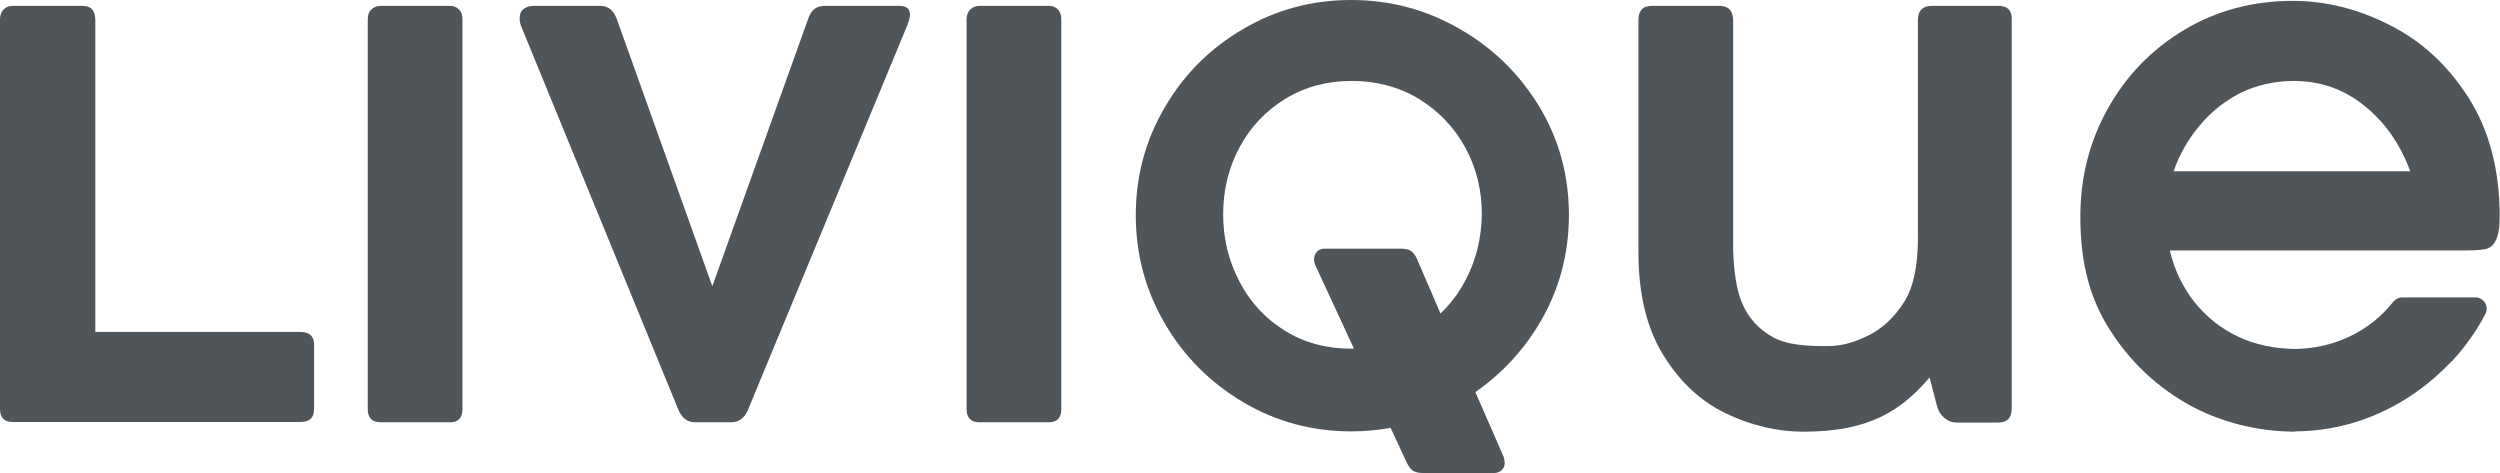
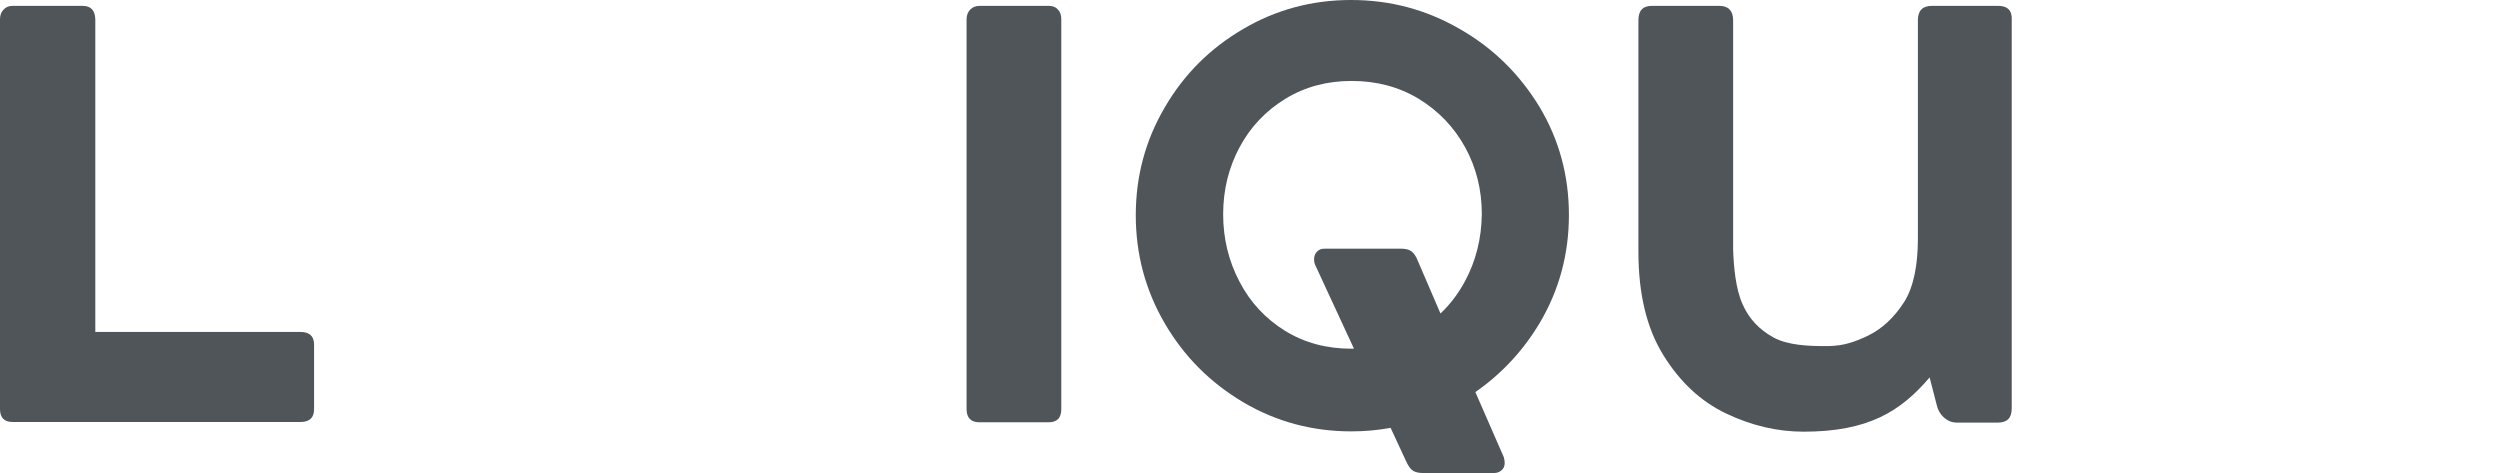
<svg xmlns="http://www.w3.org/2000/svg" version="1.1" id="Ebene_1" x="0px" y="0px" viewBox="0 0 852.5 161.3" style="enable-background:new 0 0 852.5 161.3;" xml:space="preserve">
  <style type="text/css">
	.st0{fill:#50555A;}
</style>
  <g id="XMLID_259_">
    <path id="XMLID_447_" class="st0" d="M357.6,2H334c-1.2,0-2.3,0.4-3.1,1.2c-0.8,0.8-1.3,1.9-1.3,3.4v132.9c0,3,1.5,4.5,4.4,4.5   h23.6c2.9,0,4.3-1.5,4.3-4.5V6.5c0-1.4-0.4-2.5-1.2-3.3C360,2.4,359,2,357.6,2z" />
-     <path id="XMLID_449_" class="st0" d="M306.7,2h-25.4c-2.8,0-4.6,1.3-5.6,4.1l-32.8,91.5L210.3,6.4c-1.1-2.9-2.9-4.4-5.6-4.4H182   c-1.5,0-2.6,0.4-3.5,1.1c-0.9,0.7-1.3,1.8-1.3,3.2c0,0.9,0.2,2,0.7,3.1l53.5,130.5c1.2,2.7,3,4.1,5.7,4.1h12.2   c2.6,0,4.5-1.4,5.7-4.1L309.4,8.6c0.6-1.6,0.9-2.8,0.9-3.6C310.3,3,309.1,2,306.7,2z" />
-     <path id="XMLID_452_" class="st0" d="M153.4,2h-23.6c-1.2,0-2.3,0.4-3.1,1.2c-0.9,0.8-1.3,1.9-1.3,3.4v132.9c0,3,1.5,4.5,4.4,4.5   h23.6c2.9,0,4.3-1.5,4.3-4.5V6.5c0-1.4-0.4-2.5-1.2-3.3C155.7,2.4,154.7,2,153.4,2z" />
    <path id="XMLID_453_" class="st0" d="M102.5,113.2h-70V6.6C32.4,3.5,31,2,28.1,2H4.3C3,2,2,2.4,1.2,3.3C0.4,4.1,0,5.2,0,6.6v132.9   c0,2.9,1.4,4.4,4.3,4.4h98.2c3.1,0,4.6-1.5,4.6-4.4v-22C107.1,114.7,105.6,113.2,102.5,113.2z" />
    <path id="XMLID_456_" class="st0" d="M497.8,9.9C486.4,3.3,474.1,0,460.7,0c-13.3,0-25.6,3.3-36.8,9.9   c-11.3,6.6-20.2,15.5-26.7,26.7c-6.6,11.2-9.9,23.5-9.9,36.8s3.3,25.6,9.9,36.9c6.6,11.3,15.5,20.2,26.8,26.9   c11.2,6.6,23.5,9.9,36.8,9.9c4.6,0,9-0.4,13.4-1.2l5.2,11.2c0.8,1.8,1.6,2.9,2.4,3.4s1.9,0.8,3.4,0.8h22.3h2c0.9,0,1.8-0.3,2.5-0.9   c0.7-0.6,1.1-1.4,1.1-2.5c0-0.6-0.1-1.3-0.3-2l-9.7-22.2c8.9-6.2,16.2-14,21.9-23.5c6.7-11.3,10-23.6,10-36.9s-3.3-25.6-10-36.8   C518.2,25.3,509.2,16.4,497.8,9.9z M499.5,96c-2.2,4.1-5,7.8-8.3,10.9L483.5,89c-0.6-1.6-1.4-2.7-2.2-3.3c-0.8-0.6-2-0.9-3.5-0.9   h-2h-24.2c-1,0-1.8,0.3-2.5,1c-0.7,0.7-1,1.6-1,2.7c0,0.8,0.2,1.5,0.5,2.1l13.1,28.3c-0.3,0-0.6,0-0.9,0c-8.4,0-16-2-22.6-6.1   c-6.6-4.1-11.8-9.6-15.5-16.7c-3.7-7-5.6-14.7-5.6-23c0-8.4,1.9-16,5.6-22.9c3.7-6.9,8.9-12.4,15.6-16.5c6.7-4.1,14.2-6.1,22.6-6.1   c8.5,0,16.1,2,22.9,6.1c6.7,4.1,12,9.6,15.8,16.5c3.8,6.9,5.7,14.5,5.7,22.8C505.2,81.3,503.3,89,499.5,96z" />
-     <path id="XMLID_459_" class="st0" d="M782.7,147.1c12.7-0.1,24.6-3.4,35.8-9.9c6.6-3.9,12.4-8.6,17.5-14l0.1,0c0,0,0,0,0,0   c3.5-3.8,6.7-8,9.5-12.7c0.7-1.1,1.3-2.3,1.9-3.4c1.4-2.6-0.5-5.7-3.4-5.7h-24.9c-1.2,0-2.3,0.6-3.1,1.5c0,0-0.1,0.1-0.1,0.1   c-4,5.1-9,9-14.9,11.8c-5.7,2.7-11.9,4.1-18.5,4.2c-6.6-0.1-13.6-1.4-19.4-4.2c-5.9-2.8-10.8-6.7-14.9-11.8   c-4-5.1-6.8-10.9-8.4-17.6H841c3,0,5.3-0.2,6.7-0.5c1.4-0.3,2.6-1.3,3.4-3c0.8-1.6,1.3-4.3,1.3-7.9c0-16.1-3.6-29.7-10.7-40.8   c-7.1-11.1-16.1-19.3-26.9-24.7C804,3,793,0.3,781.9,0.3c-13.7,0-26.1,3.3-37.1,9.9c-11,6.6-19.7,15.5-26,26.8   c-6.3,11.2-9.4,23.5-9.4,36.9c0,13.1,2.2,25.4,8.9,36.7c6.7,11.2,15.7,20.2,27,26.8c11.2,6.5,24.3,9.7,37,9.8L782.7,147.1z    M741.2,58.4c2-5.8,5-11,8.9-15.6c3.9-4.7,8.6-8.4,13.9-11.1c5.4-2.7,11.9-4.1,18.1-4.1c9.1,0,17.2,2.8,24.2,8.5   c7,5.6,12.2,13.1,15.6,22.3H741.2z" />
    <path id="XMLID_462_" class="st0" d="M681.4,2h-22.6c-3.2,0-4.8,1.6-4.8,4.9l0,74.6c0,8.3-1.3,16.2-4.7,21.5   c-3.4,5.3-7.5,9.1-12.2,11.4c-4.7,2.3-8.6,3.5-13.3,3.6c-7.4,0.1-14.1-0.3-19-2.9c-4.9-2.7-8.4-6.4-10.6-11.4   c-2.3-5.1-3-12.5-3.2-18.6l0-78.2c0-3.2-1.6-4.9-4.7-4.9h-23c-3.1,0-4.6,1.6-4.6,4.9l0,78.9c0,14.4,2.8,26.1,8.5,35.3   c5.7,9.2,12.8,15.8,21.4,19.9c8.6,4.1,17.4,6.2,26.4,6.2c22.1,0,33.1-6.9,43-18.5l2.5,9.7c0.4,1.6,1.2,2.9,2.4,4   c1.3,1.1,2.7,1.7,4.3,1.7h14.1c3.2,0,4.7-1.6,4.7-4.9l0-132.3C686.2,3.6,684.6,2,681.4,2z" />
  </g>
</svg>